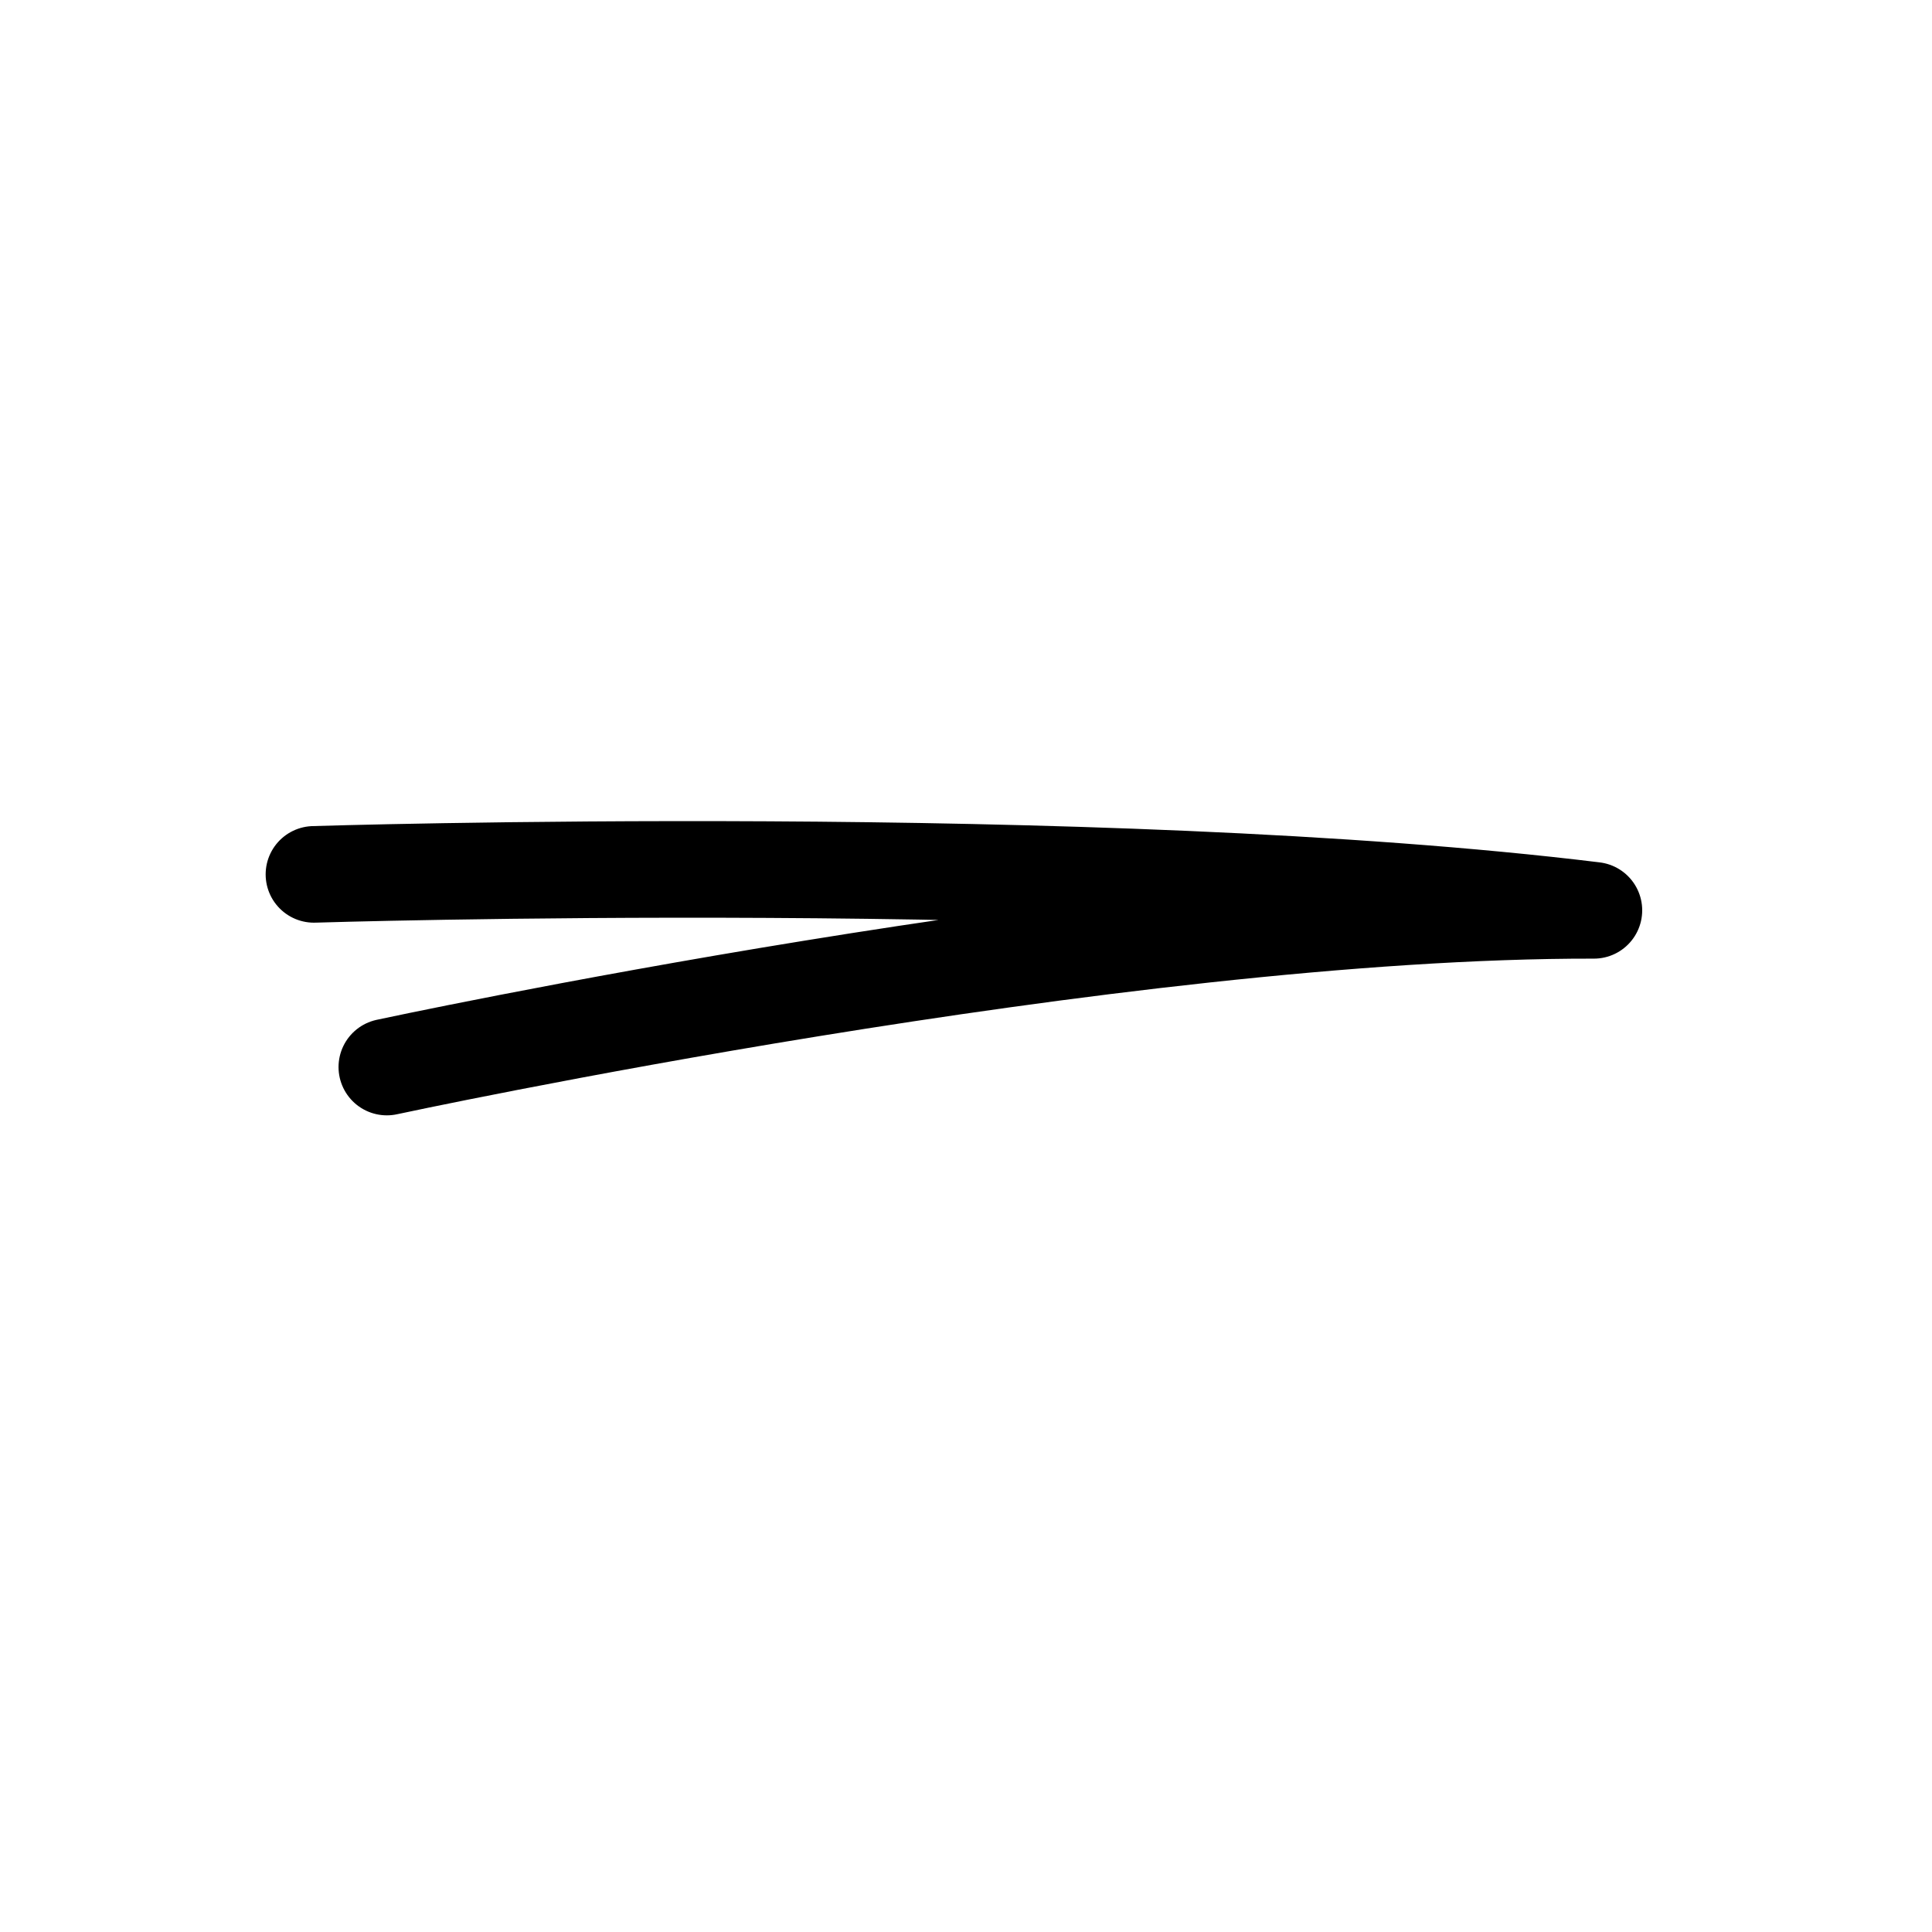
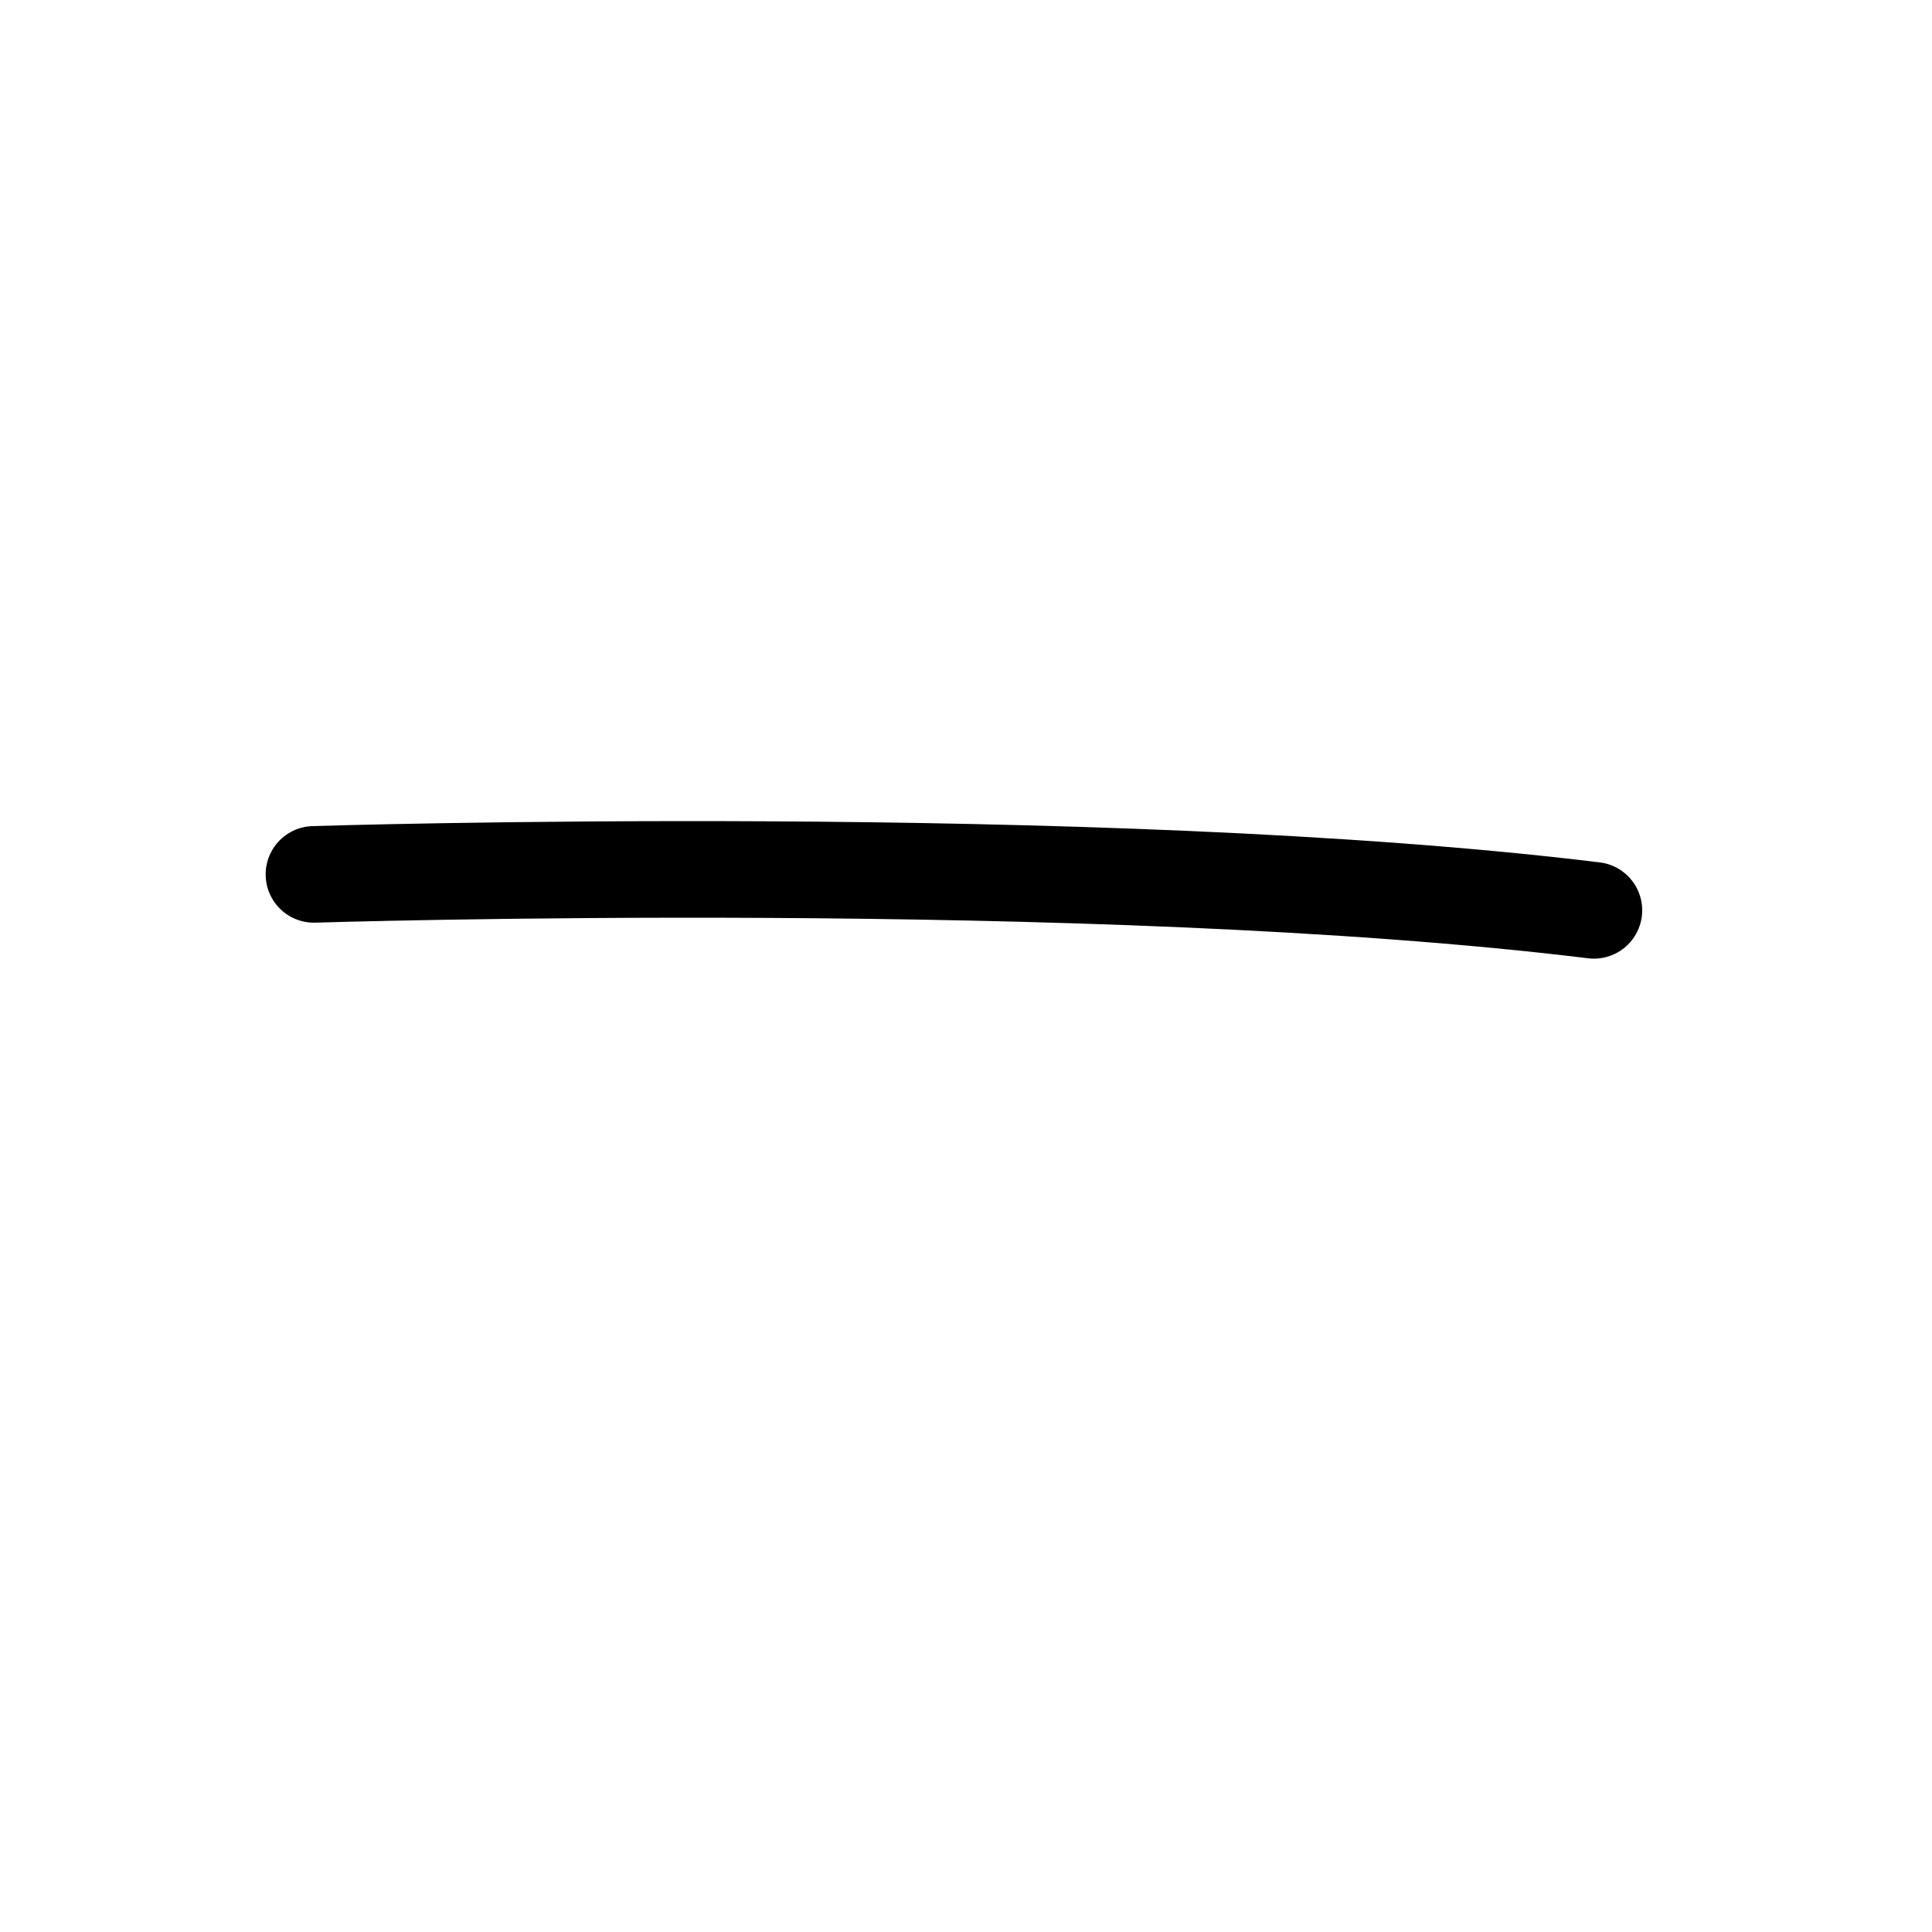
<svg xmlns="http://www.w3.org/2000/svg" width="80" height="80" viewBox="0 0 80 80" fill="none">
-   <path d="M13 36.206C13 36.206 45.5 35.184 66 37.695C46.319 37.657 16.018 44.184 16.018 44.184" stroke="black" stroke-width="4" stroke-linecap="round" stroke-linejoin="round" />
+   <path d="M13 36.206C13 36.206 45.5 35.184 66 37.695" stroke="black" stroke-width="4" stroke-linecap="round" stroke-linejoin="round" />
</svg>